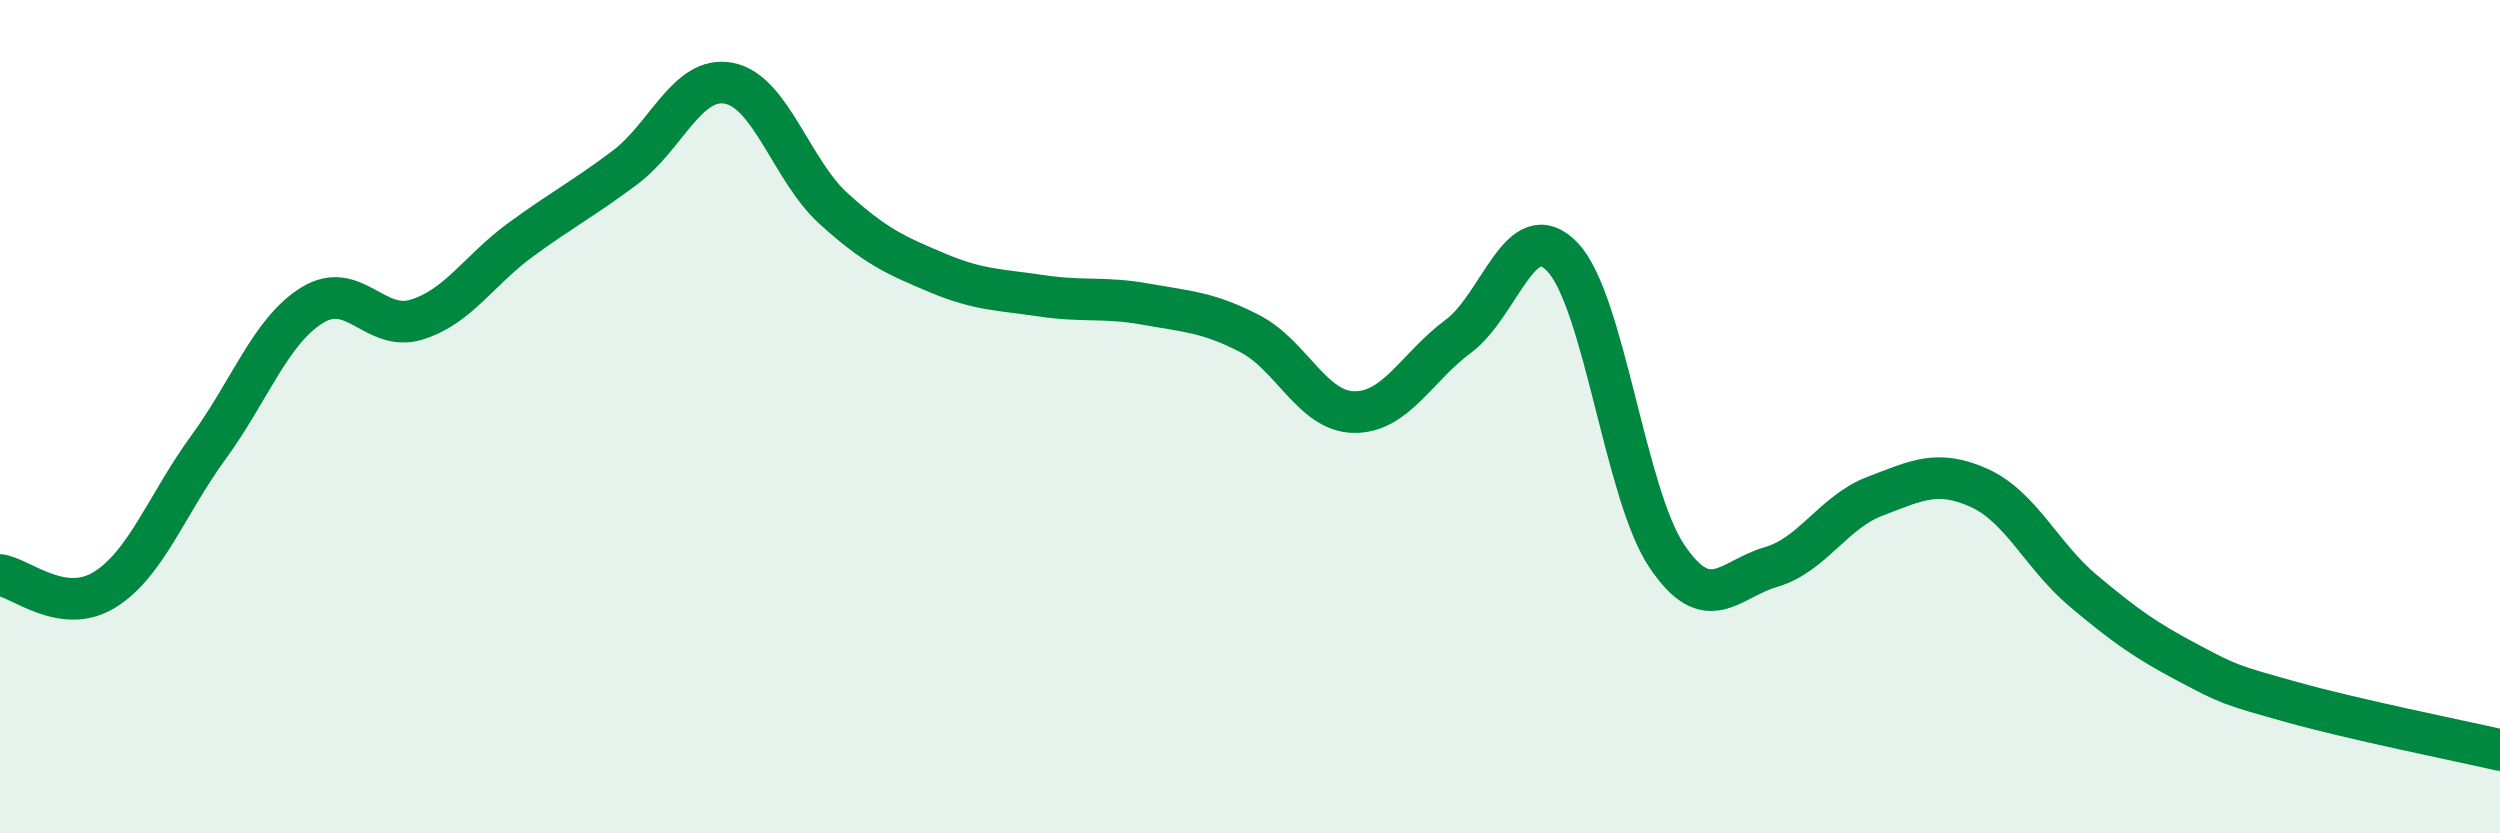
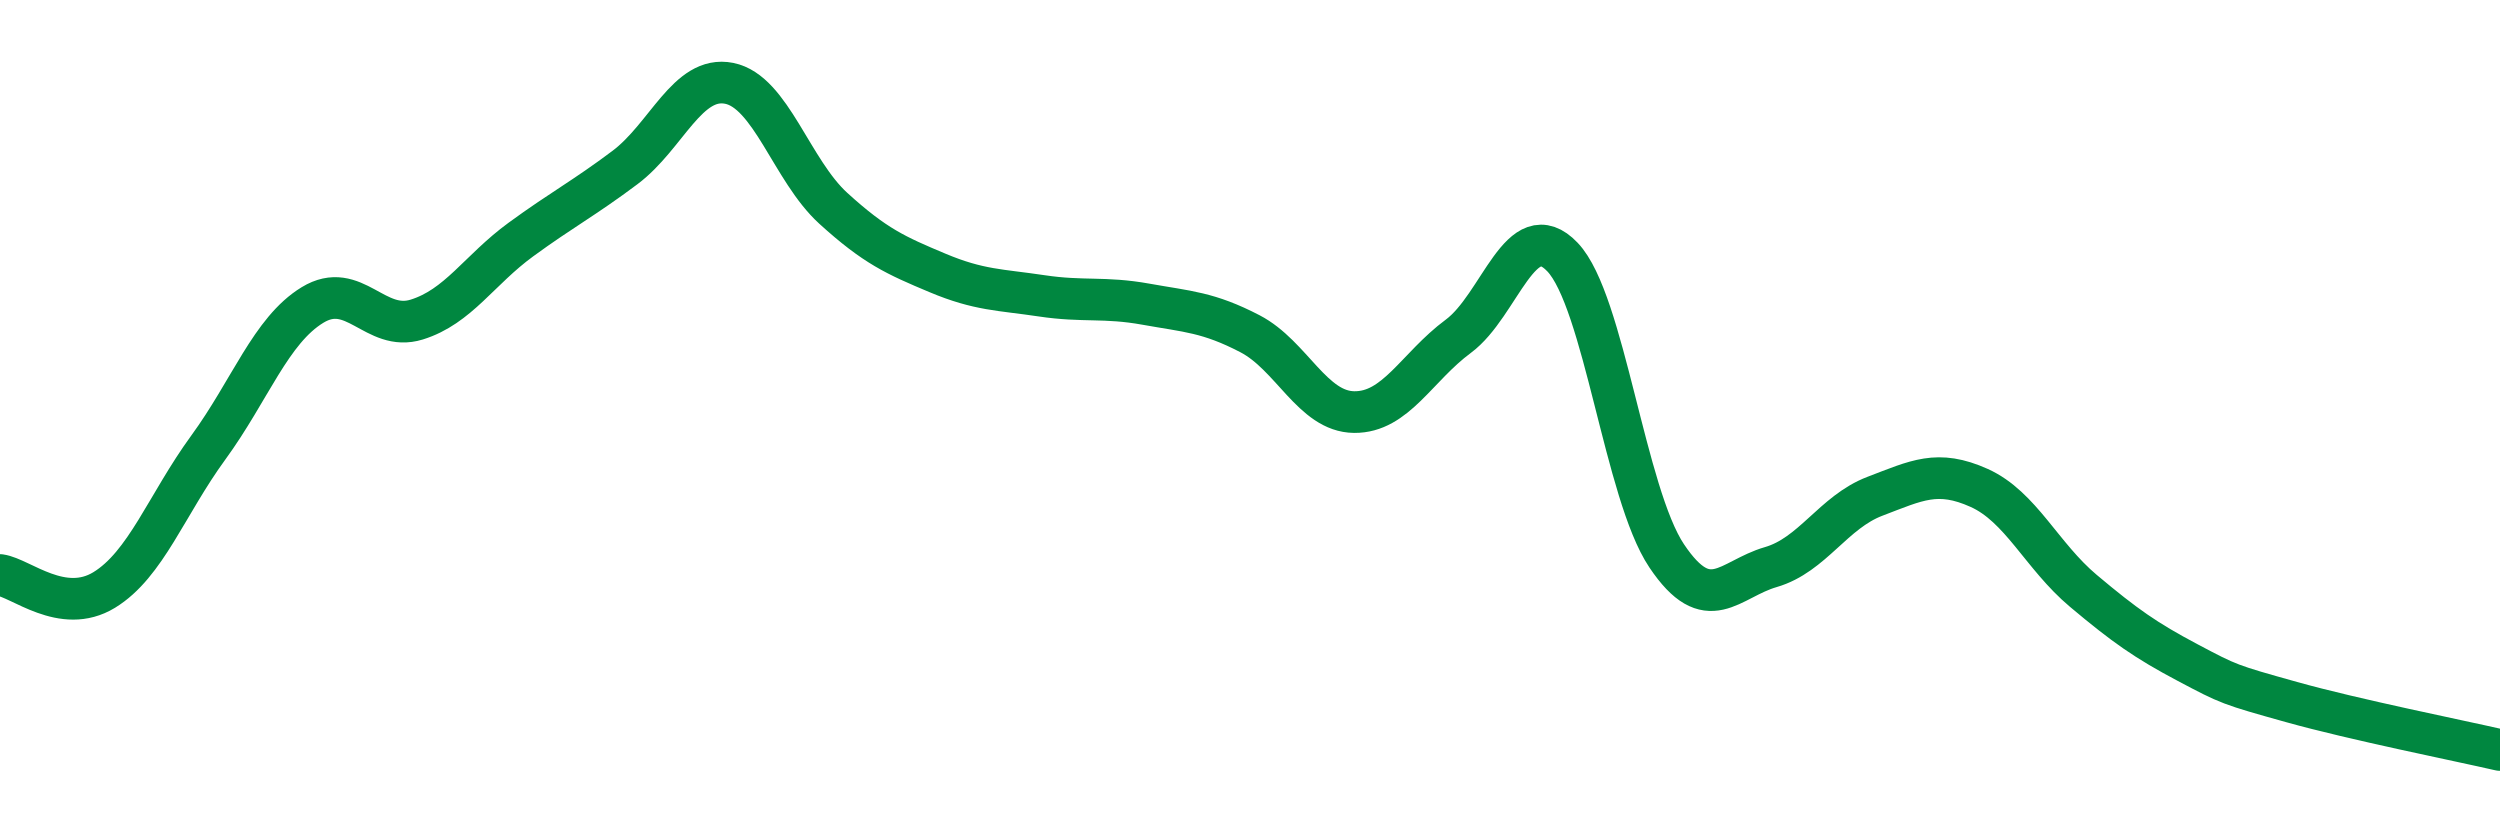
<svg xmlns="http://www.w3.org/2000/svg" width="60" height="20" viewBox="0 0 60 20">
-   <path d="M 0,13.8 C 0.5,13.87 1.5,14.77 2.5,14.16 C 3.5,13.55 4,12.11 5,10.74 C 6,9.37 6.5,7.93 7.5,7.32 C 8.5,6.71 9,7.98 10,7.67 C 11,7.36 11.5,6.48 12.5,5.75 C 13.5,5.02 14,4.77 15,4.02 C 16,3.27 16.5,1.8 17.5,2 C 18.5,2.2 19,4.09 20,5 C 21,5.91 21.5,6.13 22.5,6.55 C 23.5,6.97 24,6.95 25,7.1 C 26,7.25 26.5,7.12 27.5,7.3 C 28.5,7.48 29,7.49 30,8.01 C 31,8.53 31.5,9.88 32.5,9.89 C 33.5,9.9 34,8.81 35,8.07 C 36,7.33 36.5,5.12 37.5,6.17 C 38.5,7.22 39,11.85 40,13.34 C 41,14.83 41.5,13.9 42.5,13.61 C 43.5,13.32 44,12.29 45,11.91 C 46,11.53 46.5,11.26 47.5,11.71 C 48.5,12.16 49,13.34 50,14.18 C 51,15.02 51.5,15.37 52.5,15.9 C 53.5,16.43 53.5,16.43 55,16.85 C 56.5,17.27 59,17.77 60,18L60 20L0 20Z" fill="#008740" opacity="0.1" stroke-linecap="round" stroke-linejoin="round" />
  <path d="M 0,13.8 C 0.5,13.87 1.5,14.77 2.5,14.16 C 3.5,13.55 4,12.11 5,10.74 C 6,9.37 6.5,7.93 7.5,7.32 C 8.5,6.71 9,7.98 10,7.67 C 11,7.36 11.5,6.48 12.5,5.75 C 13.5,5.02 14,4.77 15,4.02 C 16,3.27 16.5,1.8 17.5,2 C 18.5,2.2 19,4.09 20,5 C 21,5.91 21.5,6.13 22.5,6.55 C 23.5,6.97 24,6.95 25,7.1 C 26,7.25 26.5,7.12 27.5,7.3 C 28.5,7.48 29,7.49 30,8.01 C 31,8.53 31.5,9.88 32.5,9.89 C 33.5,9.9 34,8.81 35,8.07 C 36,7.33 36.5,5.12 37.5,6.17 C 38.5,7.22 39,11.85 40,13.34 C 41,14.83 41.5,13.9 42.5,13.61 C 43.5,13.32 44,12.29 45,11.91 C 46,11.53 46.5,11.26 47.5,11.71 C 48.5,12.16 49,13.34 50,14.18 C 51,15.02 51.5,15.37 52.5,15.9 C 53.5,16.43 53.5,16.43 55,16.85 C 56.5,17.27 59,17.77 60,18" stroke="#008740" stroke-width="1" fill="none" stroke-linecap="round" stroke-linejoin="round" />
</svg>